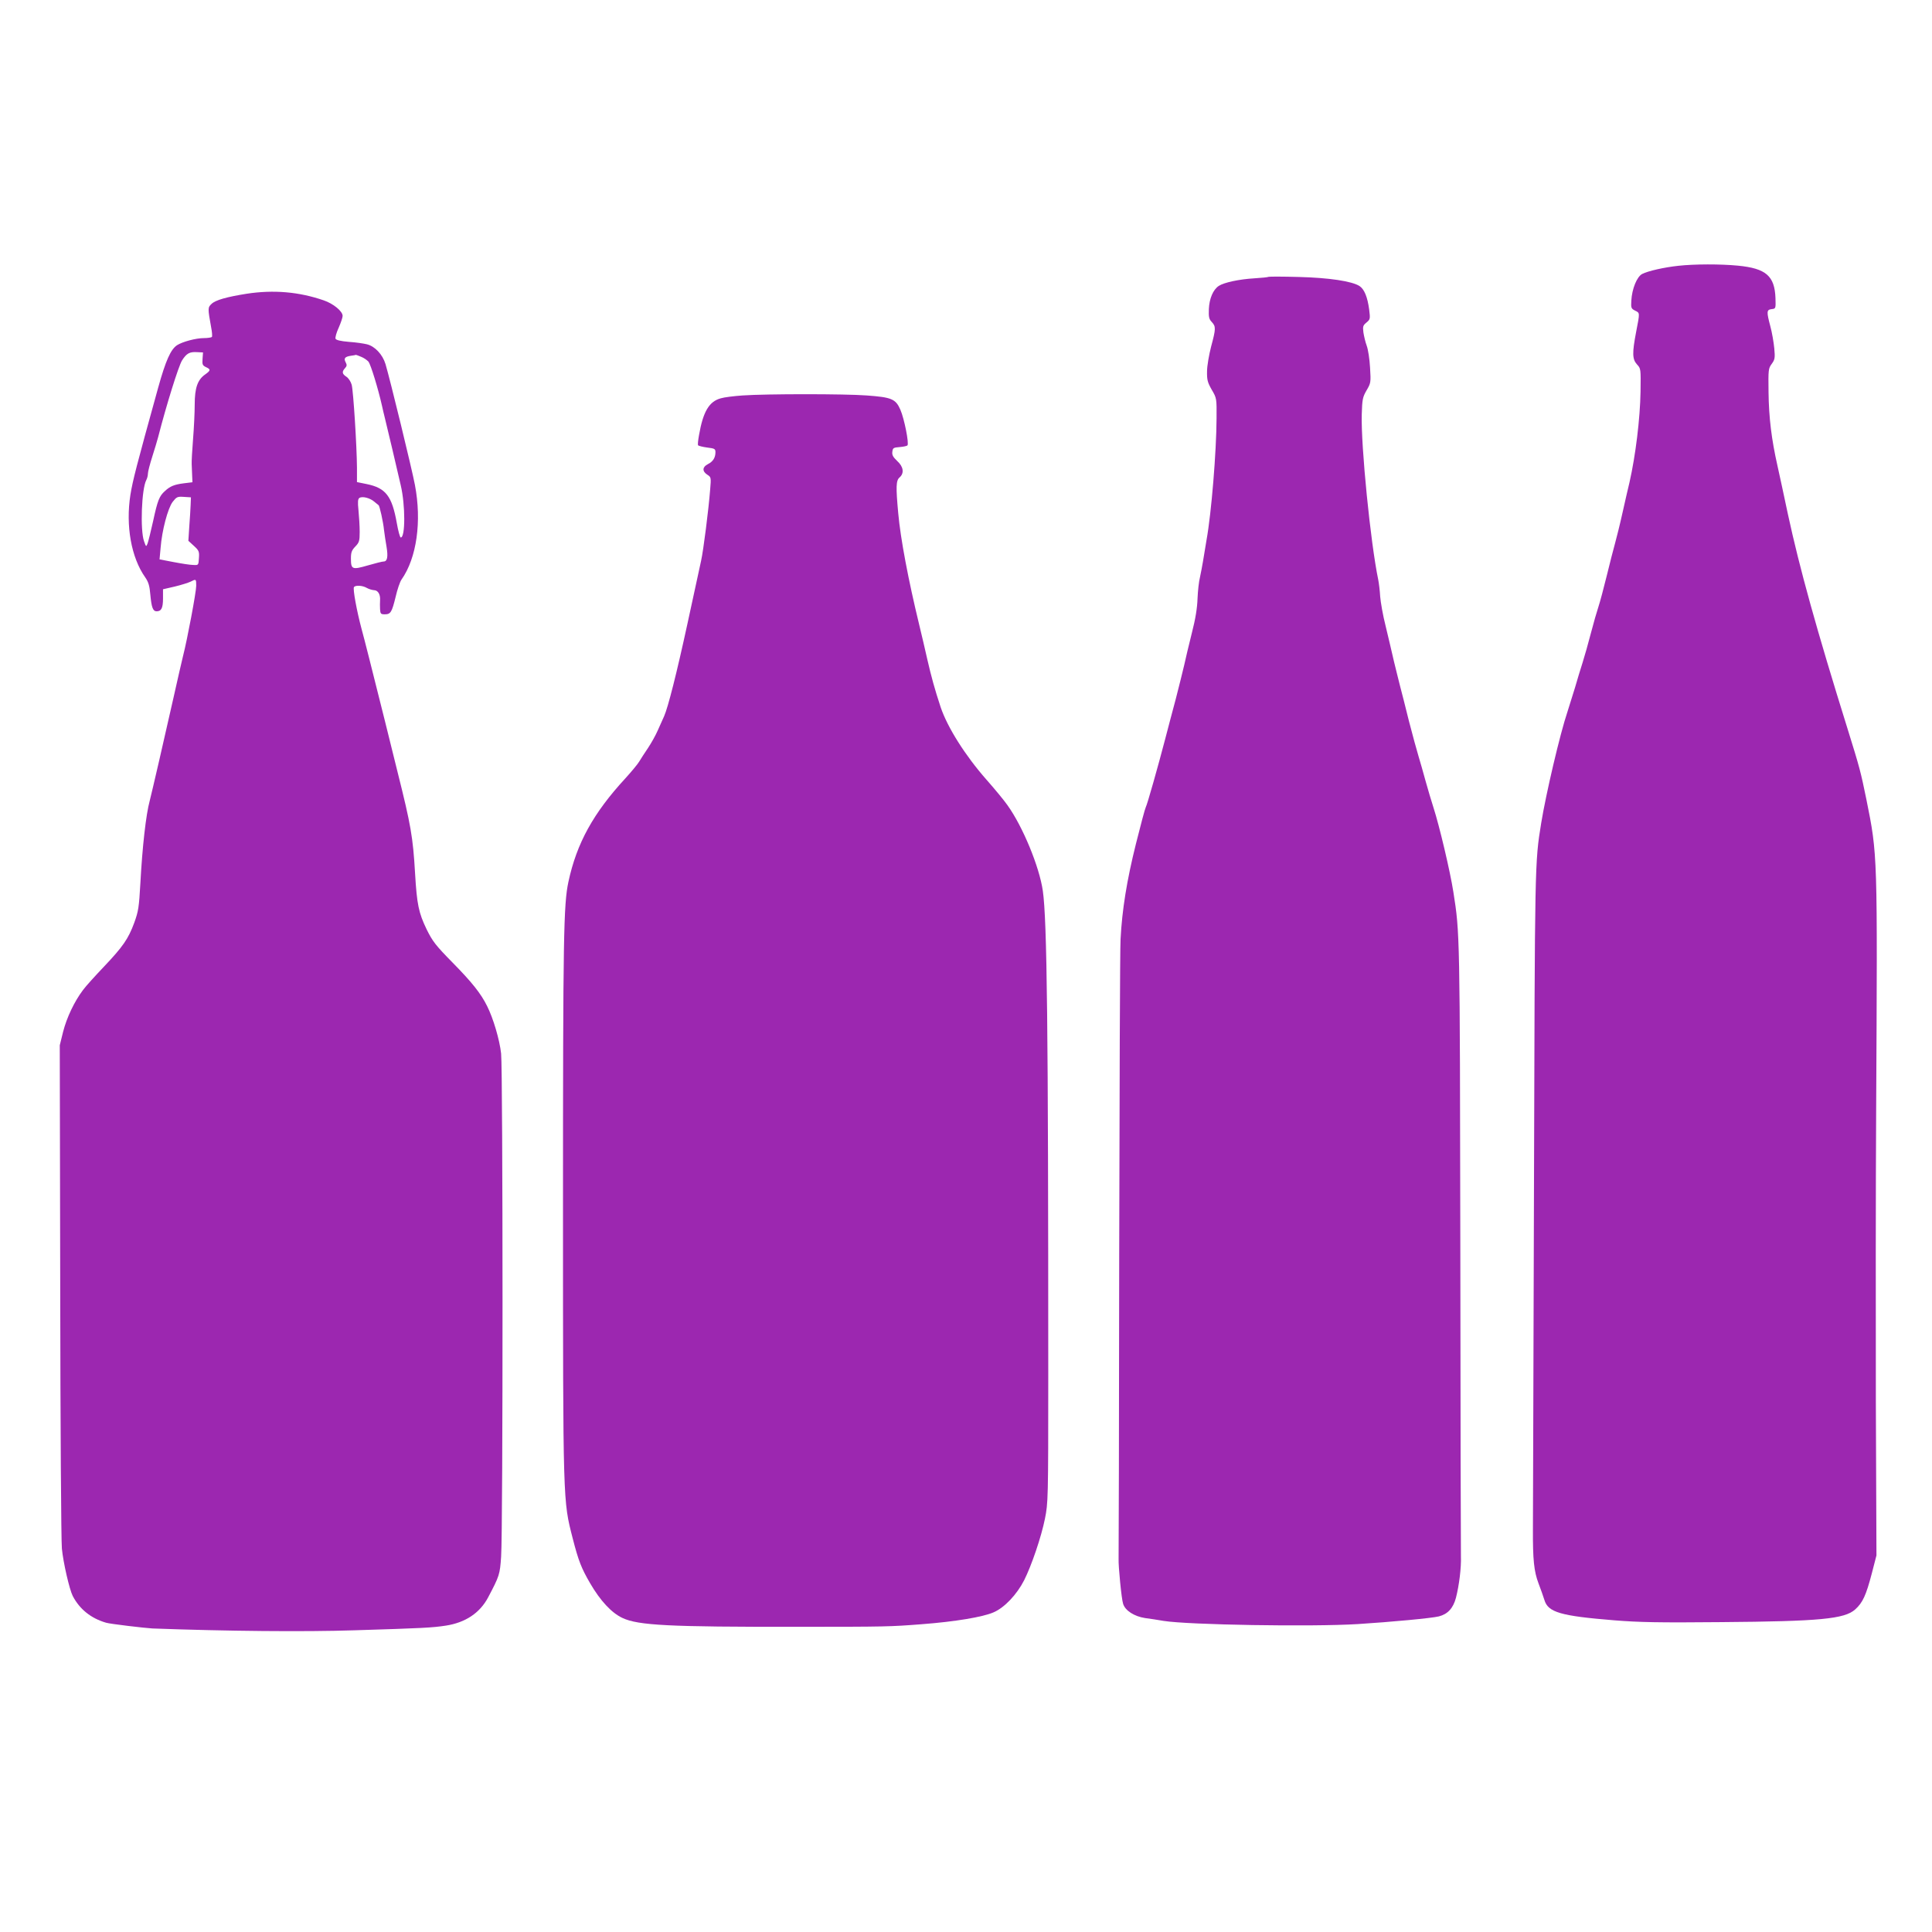
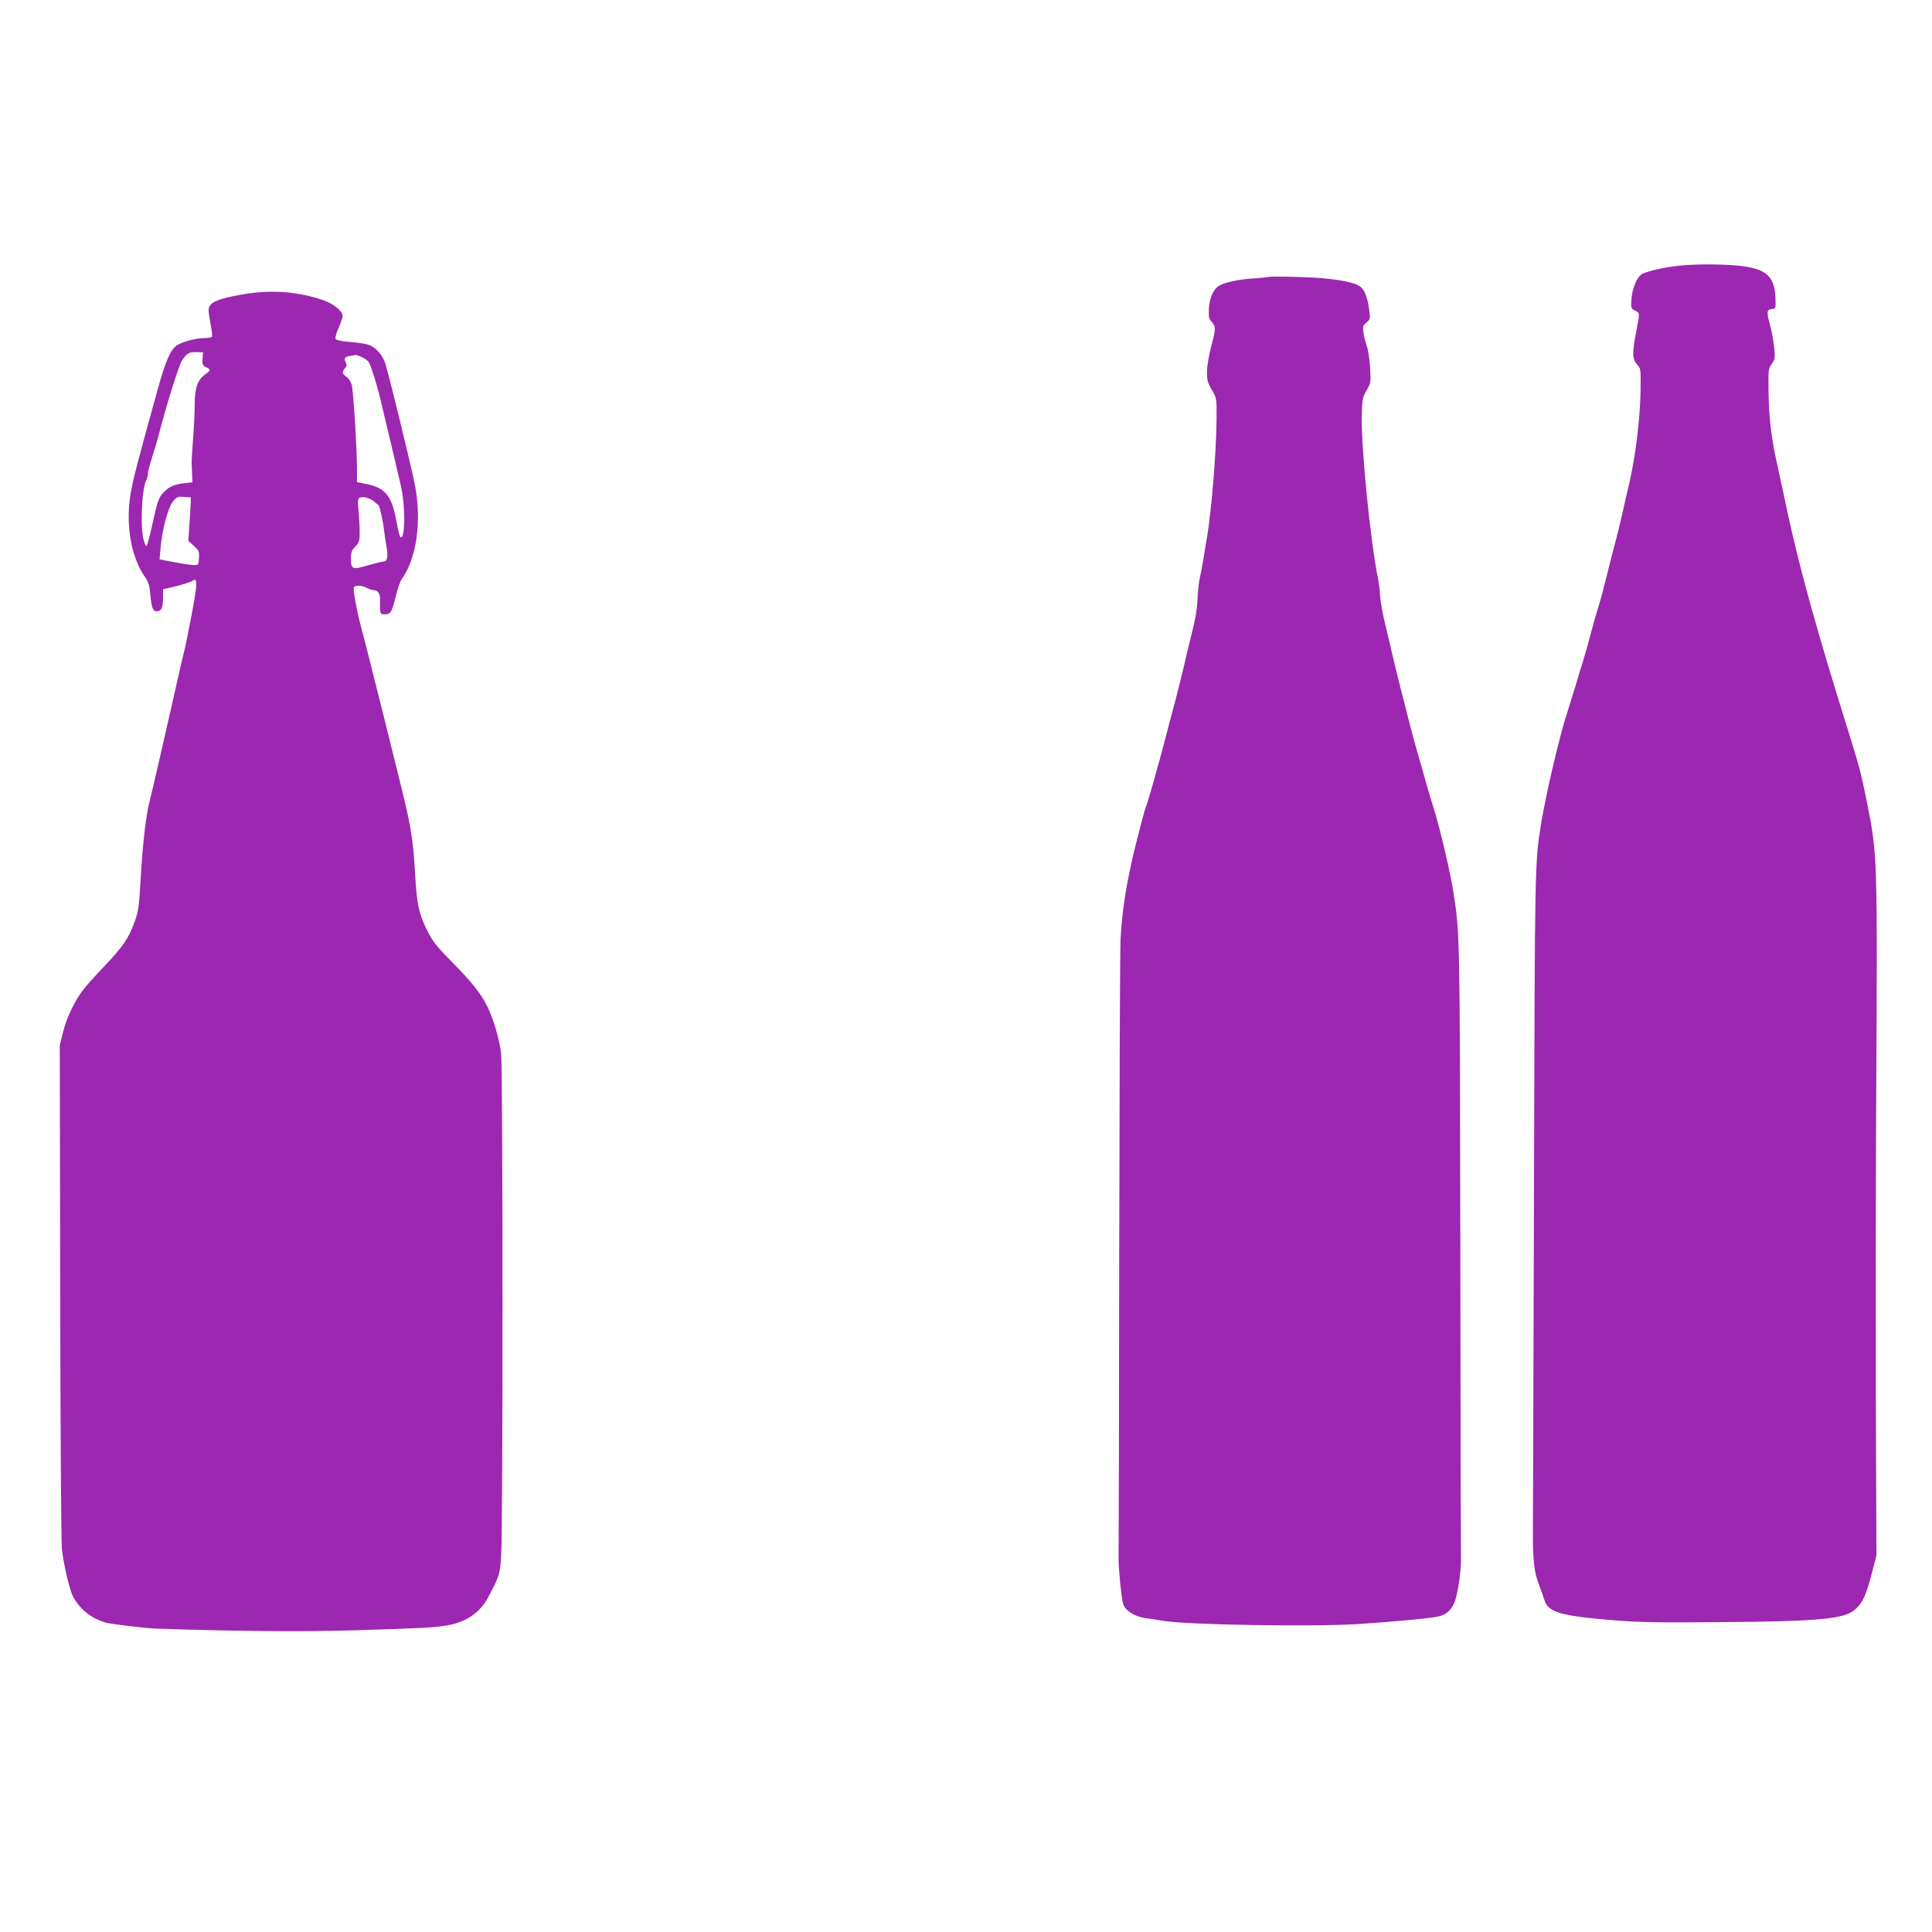
<svg xmlns="http://www.w3.org/2000/svg" version="1.0" width="1280pt" height="1280pt" viewBox="0 0 1280 1280" preserveAspectRatio="xMidYMid meet">
  <g transform="translate(0,1280) scale(0.1,-0.1)" fill="#9c27b0" stroke="none">
    <path d="M11119 11039 c-93 -10 -200 -34 -239 -54 -35 -18 -68 -99 -72 -177 -3 -48 -1 -53 25 -66 32 -16 32 -11 7 -140 -27 -141 -26 -182 6 -217 25 -27 25 -29 23 -179 -3 -182 -33 -424 -73 -601 -8 -33 -29 -123 -46 -200 -17 -77 -40 -169 -50 -205 -10 -36 -35 -132 -55 -215 -20 -82 -45 -175 -55 -205 -10 -30 -33 -109 -50 -175 -17 -66 -42 -154 -55 -195 -13 -41 -36 -115 -50 -165 -15 -49 -38 -121 -50 -160 -50 -148 -143 -547 -174 -737 -43 -266 -42 -248 -48 -2421 -3 -1156 -7 -2172 -7 -2257 -1 -203 7 -281 37 -360 14 -36 31 -85 39 -110 24 -82 106 -106 463 -135 161 -13 297 -16 705 -12 658 5 821 21 891 84 50 45 72 93 110 238 l31 120 -4 1020 c-1 561 -1 1430 2 1930 9 1708 10 1688 -65 2060 -37 181 -44 208 -124 465 -206 660 -319 1068 -396 1425 -24 116 -56 260 -69 320 -39 173 -57 317 -59 487 -2 149 -1 157 21 187 21 29 23 39 17 104 -4 40 -15 105 -26 145 -26 98 -25 110 9 114 27 3 27 4 25 72 -5 148 -63 198 -249 216 -115 11 -286 11 -395 -1z" />
    <path d="M8405 10966 c-5 -3 -48 -7 -95 -10 -100 -6 -199 -27 -235 -50 -38 -25 -63 -84 -66 -154 -2 -52 1 -66 19 -85 28 -30 28 -44 -4 -163 -14 -55 -27 -128 -27 -164 -1 -56 3 -73 31 -122 33 -56 33 -58 32 -190 -1 -221 -34 -625 -66 -803 -8 -49 -19 -115 -24 -145 -5 -30 -14 -77 -20 -105 -7 -27 -14 -90 -16 -140 -2 -62 -13 -133 -38 -230 -19 -77 -42 -171 -50 -210 -9 -38 -34 -140 -56 -225 -23 -85 -54 -204 -70 -265 -49 -187 -119 -435 -129 -453 -5 -9 -34 -118 -65 -242 -61 -244 -92 -439 -102 -632 -4 -67 -7 -1014 -9 -2103 -1 -1089 -3 -1991 -4 -2005 -2 -43 19 -264 30 -296 14 -45 74 -83 145 -94 33 -4 88 -13 124 -19 162 -26 975 -40 1285 -21 221 14 490 39 538 51 59 15 95 55 113 123 21 82 36 200 33 276 -1 36 -3 963 -4 2060 -3 2068 -3 2067 -46 2340 -21 136 -93 440 -132 560 -13 41 -37 120 -52 175 -15 55 -36 129 -47 165 -11 36 -40 142 -64 235 -23 94 -49 195 -57 225 -8 30 -26 105 -41 165 -14 61 -39 168 -56 238 -18 70 -33 158 -36 195 -2 37 -8 87 -13 112 -51 245 -115 886 -109 1095 3 100 6 114 32 159 28 48 29 52 23 150 -3 56 -13 121 -22 145 -9 24 -18 63 -22 88 -5 40 -3 47 20 66 25 21 26 24 18 87 -11 82 -32 134 -64 155 -50 32 -202 55 -402 60 -104 3 -194 3 -200 1z" />
    <path d="M1635 10854 c-133 -21 -207 -42 -233 -67 -26 -24 -26 -29 -3 -156 6 -30 8 -58 5 -63 -3 -4 -27 -8 -53 -8 -53 0 -142 -24 -178 -47 -42 -28 -75 -101 -125 -281 -145 -523 -168 -613 -184 -710 -32 -205 5 -415 98 -547 22 -32 29 -56 34 -115 8 -85 17 -110 42 -110 31 0 42 22 42 85 l0 61 78 18 c42 10 89 25 104 32 37 19 38 19 38 -27 0 -41 -59 -355 -87 -464 -8 -33 -37 -157 -63 -275 -59 -263 -144 -631 -158 -685 -25 -92 -49 -305 -62 -547 -9 -159 -13 -185 -40 -260 -40 -109 -76 -160 -201 -292 -57 -60 -120 -129 -139 -155 -58 -77 -108 -183 -132 -277 l-22 -89 3 -1620 c1 -891 6 -1663 11 -1715 9 -93 50 -271 72 -314 46 -88 121 -148 221 -177 26 -8 254 -35 307 -38 490 -18 1006 -23 1342 -12 454 14 511 17 603 31 128 20 224 83 279 187 75 142 78 152 86 269 13 180 12 3225 0 3334 -10 91 -52 234 -93 315 -41 83 -101 158 -227 286 -115 117 -134 142 -174 223 -52 108 -64 164 -76 369 -14 242 -28 321 -116 672 -25 99 -62 250 -83 335 -94 375 -133 531 -156 615 -31 116 -58 262 -50 275 9 14 56 12 85 -5 14 -8 35 -14 47 -15 27 0 44 -28 41 -67 -1 -15 -1 -43 0 -60 2 -29 5 -33 31 -33 39 0 47 13 72 115 11 49 29 101 39 115 101 143 135 386 89 627 -20 106 -164 697 -195 801 -19 63 -70 118 -123 131 -20 5 -73 13 -119 16 -58 5 -85 12 -89 21 -3 8 6 41 21 73 14 32 26 67 26 78 0 31 -61 81 -125 103 -165 57 -333 71 -510 44z m-293 -431 c-3 -38 0 -44 22 -55 33 -15 33 -22 -5 -49 -50 -35 -69 -89 -69 -199 0 -52 -5 -156 -11 -230 -6 -74 -10 -148 -9 -165 1 -16 2 -50 3 -75 l2 -45 -57 -7 c-63 -8 -91 -19 -126 -52 -36 -32 -48 -61 -77 -196 -15 -68 -32 -136 -37 -150 -10 -25 -10 -24 -24 15 -26 75 -16 345 15 404 6 11 11 30 11 43 0 13 13 63 29 113 16 49 33 108 39 130 55 214 135 470 158 507 30 47 50 58 99 55 l40 -2 -3 -42z m1051 13 c18 -7 39 -22 48 -32 15 -18 64 -178 89 -289 6 -27 15 -66 20 -85 5 -19 27 -111 49 -205 22 -93 47 -201 56 -240 31 -131 31 -347 0 -346 -5 0 -17 43 -26 95 -32 180 -73 233 -200 259 l-64 13 0 95 c-1 143 -24 509 -35 550 -6 21 -21 44 -35 53 -29 19 -31 33 -9 57 13 14 13 22 4 39 -14 26 -5 37 35 43 17 2 31 5 33 6 1 0 17 -5 35 -13z m-1130 -981 c-1 -27 -5 -92 -9 -144 l-6 -94 36 -33 c34 -31 37 -38 34 -81 -3 -48 -3 -48 -38 -46 -19 0 -77 9 -129 19 l-94 18 7 76 c9 116 48 263 80 305 26 33 31 36 74 33 l47 -3 -2 -50z m1217 21 c14 -11 26 -22 28 -23 7 -3 31 -111 36 -163 4 -30 11 -81 17 -113 11 -66 5 -97 -19 -97 -9 0 -57 -12 -105 -26 -104 -30 -112 -27 -112 46 0 40 5 54 29 79 26 27 29 37 29 98 0 37 -4 101 -8 142 -6 57 -4 75 6 82 20 13 70 0 99 -25z" />
-     <path d="M4920 10180 c-58 -4 -123 -12 -145 -19 -77 -21 -117 -88 -144 -245 -6 -32 -9 -62 -6 -66 3 -4 30 -11 60 -15 50 -6 55 -9 55 -31 0 -36 -16 -62 -50 -79 -37 -19 -39 -47 -4 -70 25 -16 26 -18 19 -98 -10 -130 -45 -406 -60 -472 -12 -57 -60 -278 -90 -415 -72 -332 -129 -556 -155 -615 -10 -22 -29 -65 -43 -96 -13 -30 -42 -82 -64 -115 -22 -32 -48 -73 -59 -91 -11 -18 -52 -67 -91 -110 -212 -230 -322 -429 -377 -685 -32 -149 -36 -359 -36 -2148 0 -1981 0 -1951 64 -2201 39 -152 58 -199 116 -299 67 -115 141 -195 213 -229 105 -50 311 -60 1157 -59 594 0 617 1 825 17 224 17 408 48 478 79 72 31 154 118 202 212 49 97 114 288 138 408 21 105 22 125 22 952 0 2308 -8 3012 -36 3208 -23 160 -133 426 -234 567 -23 33 -86 109 -139 169 -141 160 -259 347 -304 481 -39 118 -62 202 -88 315 -14 63 -39 169 -55 235 -70 288 -123 566 -138 735 -16 174 -15 217 9 237 32 28 26 71 -16 109 -27 26 -35 39 -32 61 3 25 7 28 48 31 25 2 48 7 52 11 12 11 -21 178 -47 237 -31 71 -58 82 -223 94 -145 11 -665 11 -822 0z" />
  </g>
</svg>